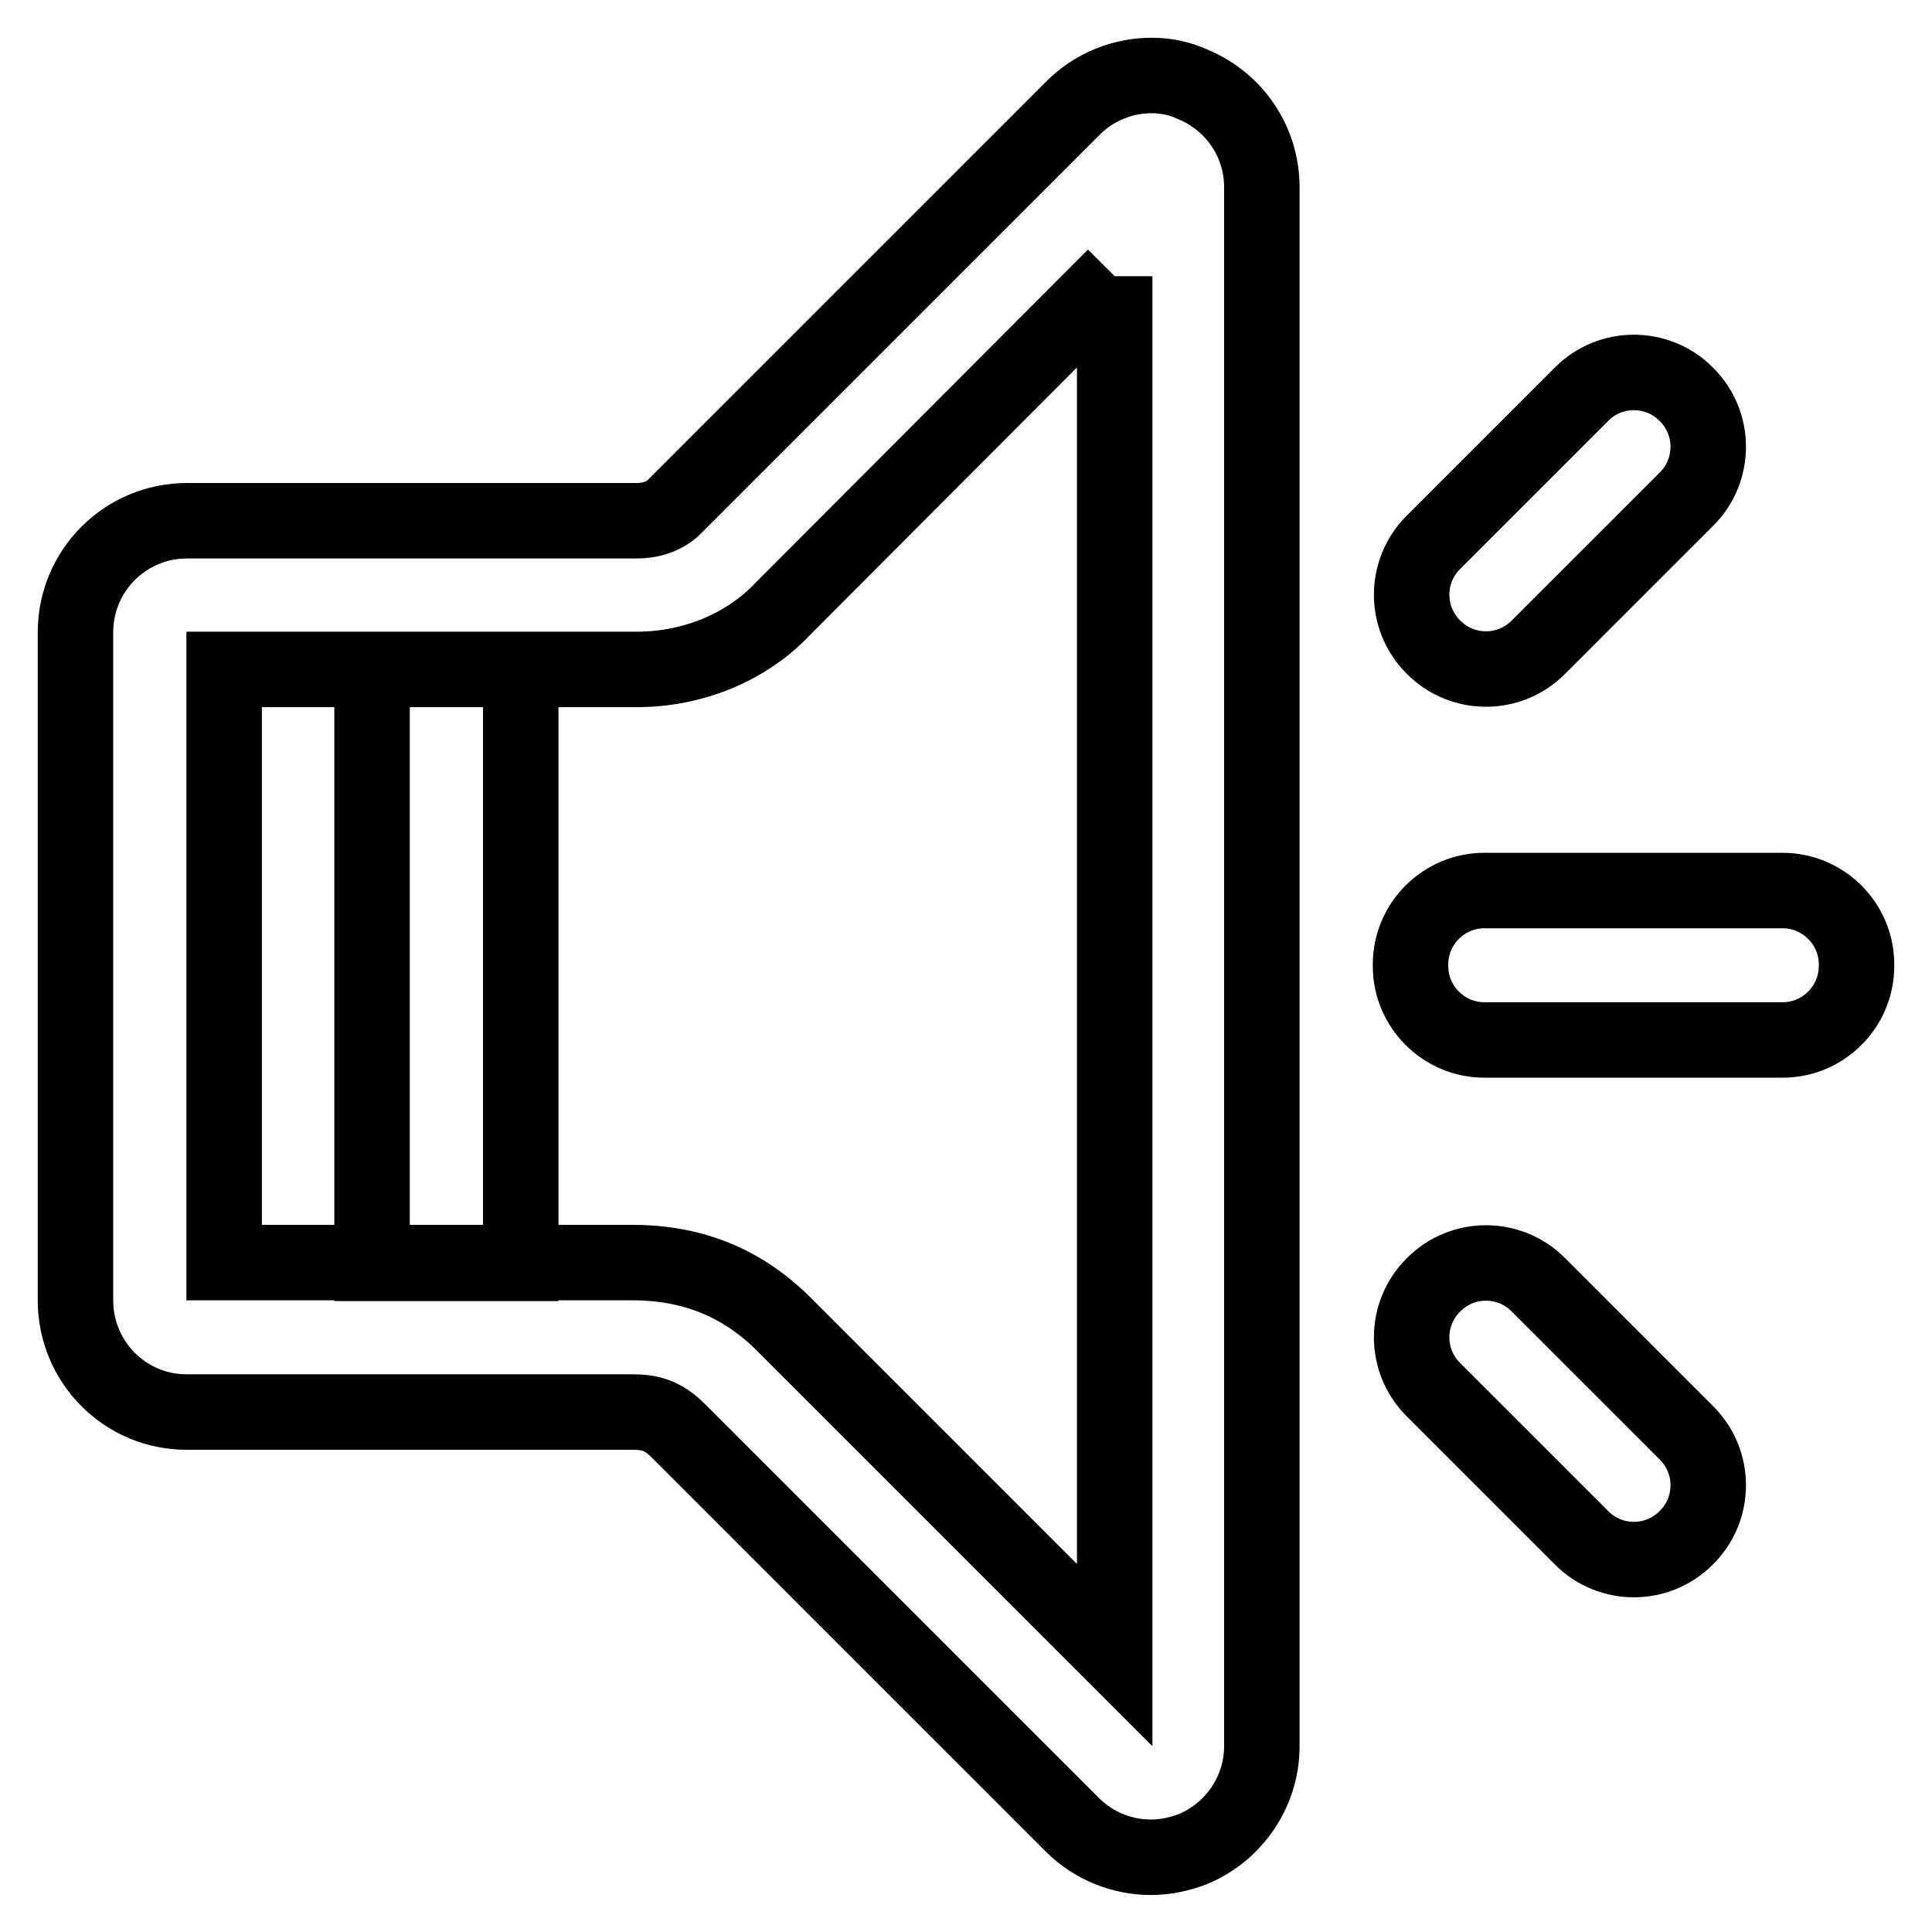
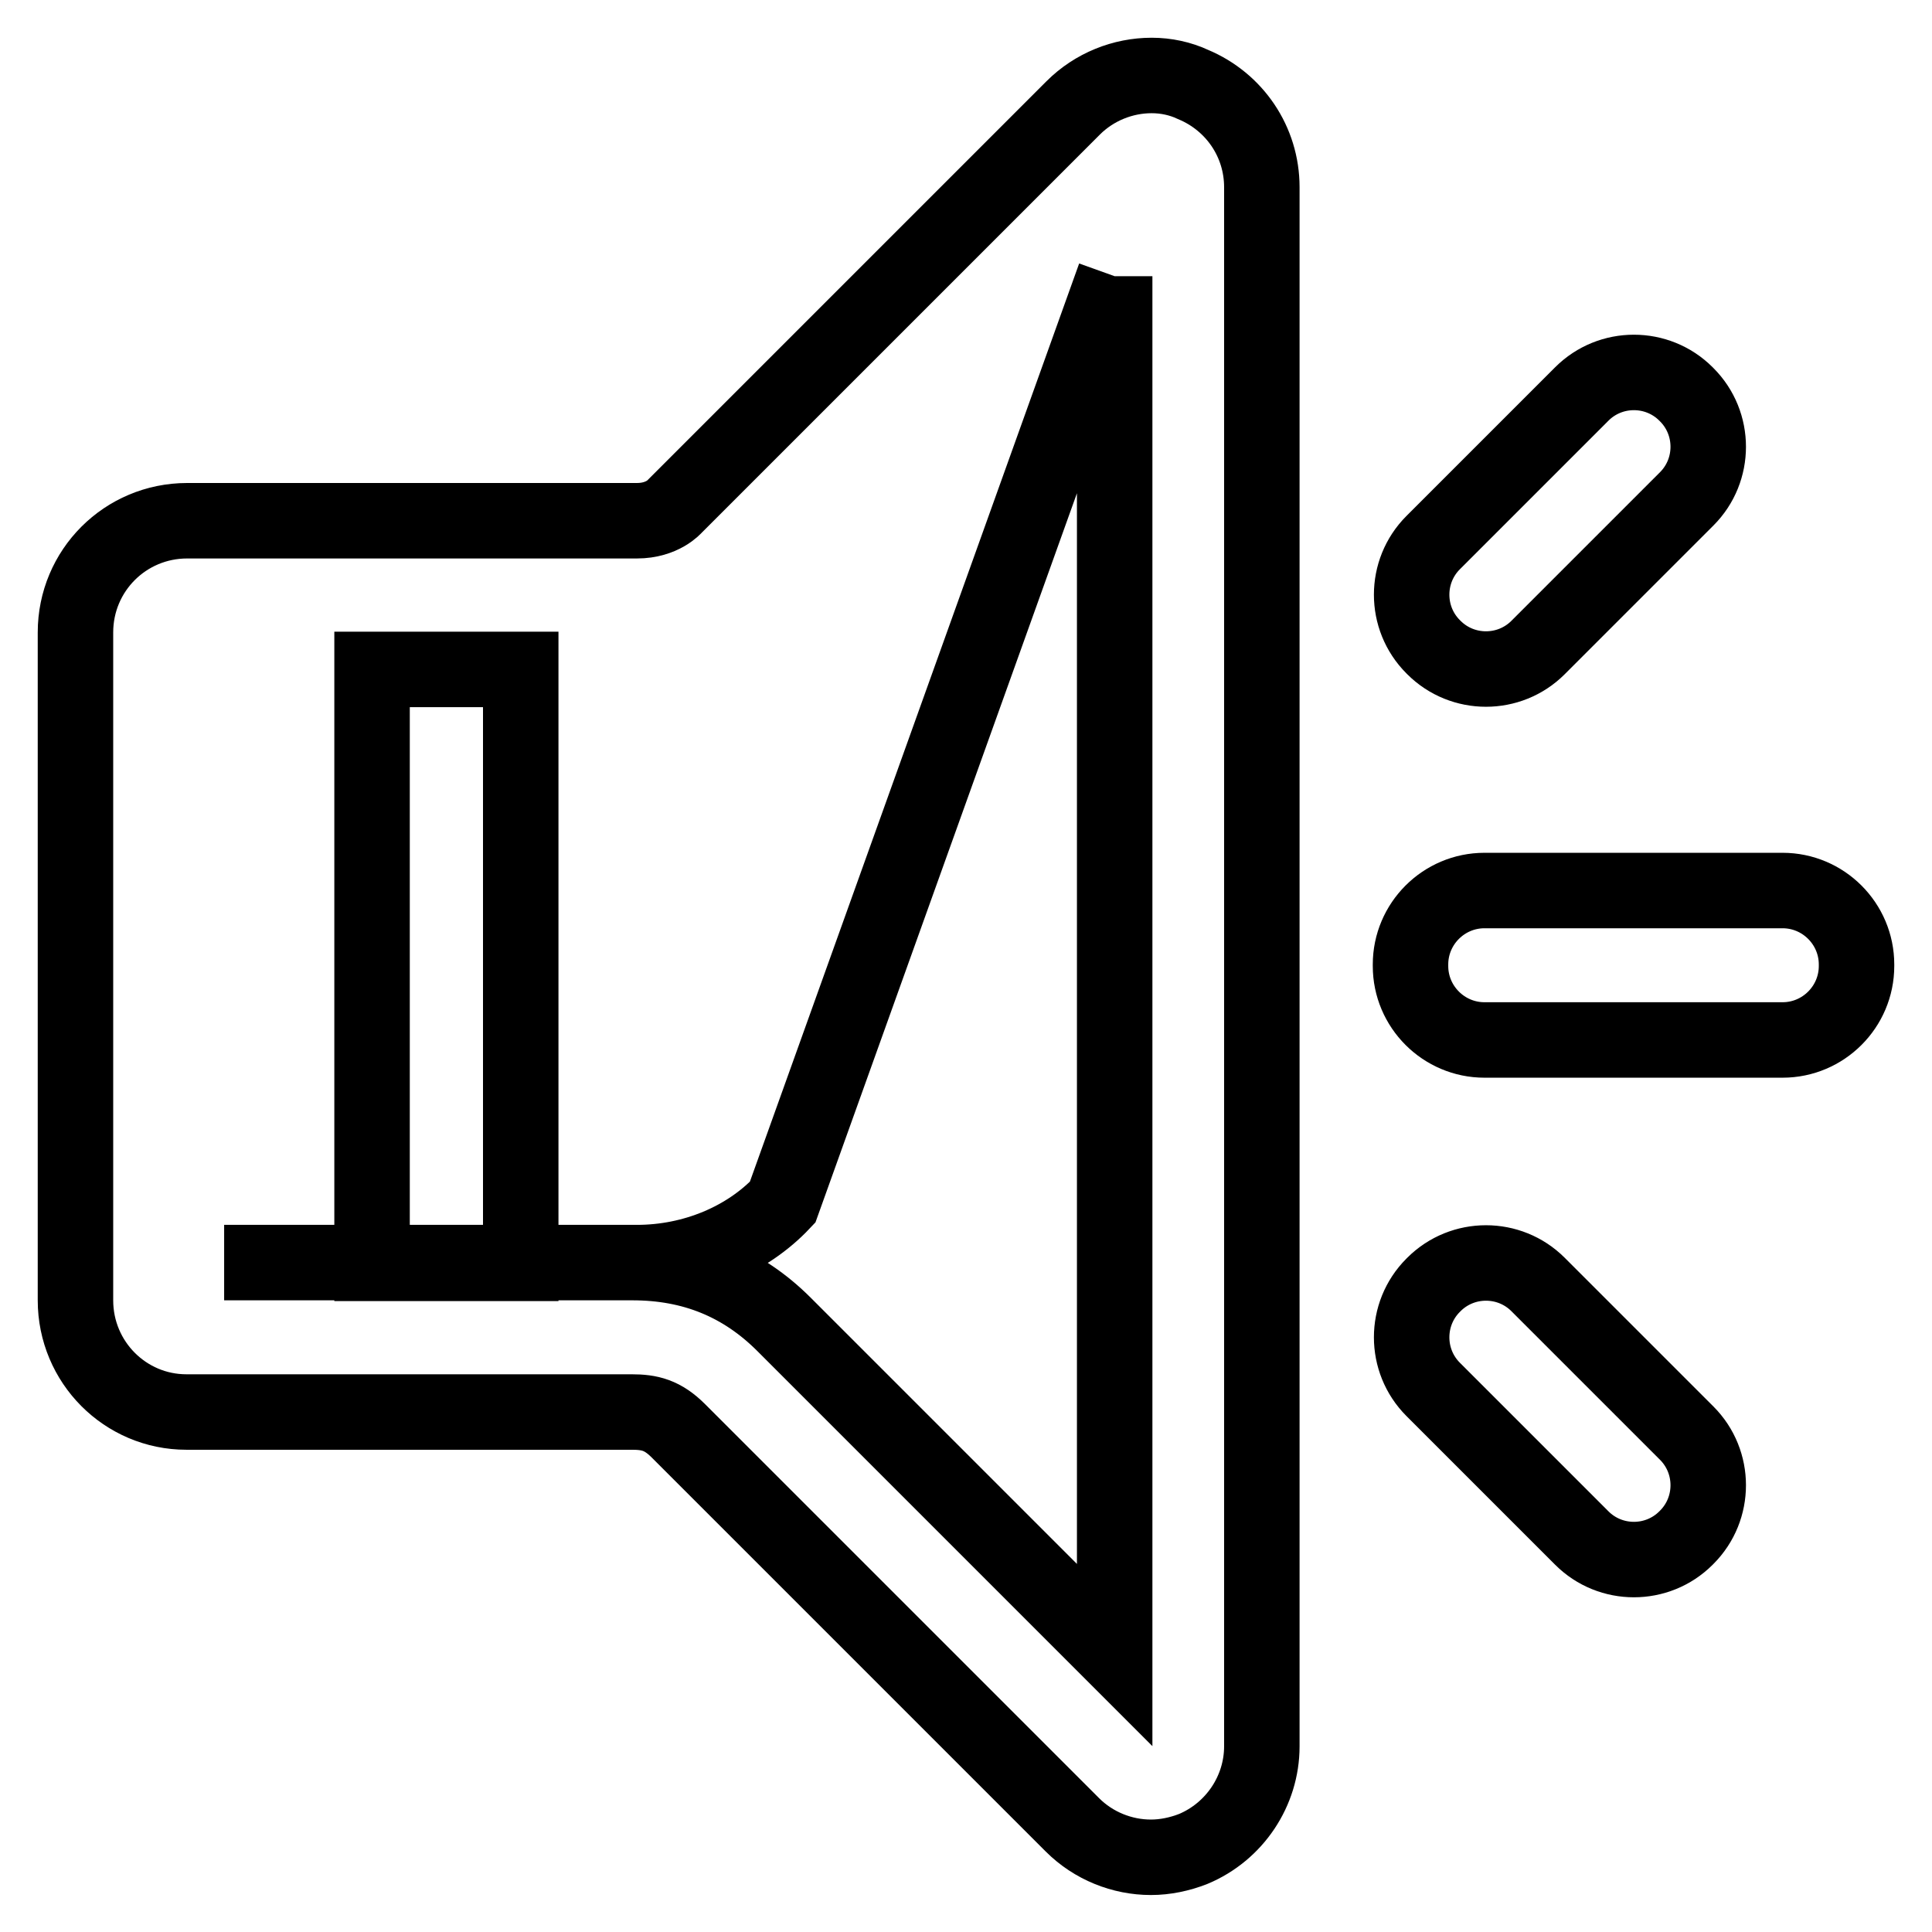
<svg xmlns="http://www.w3.org/2000/svg" version="1.1" x="0px" y="0px" viewBox="0 0 256 256" enable-background="new 0 0 256 256" xml:space="preserve">
  <g>
-     <path stroke-width="10" fill-opacity="0" stroke="#000000" d="M147.7,36.6v182.7c-14.4-14.4-42.3-42.3-43.8-43.8c-5.5-5.5-12.1-8.2-20.1-8.2H29.7V88.7 c13.6,0,51.1,0,54.7,0c7.5,0,14.6-3,19.3-8L147.7,36.6 M152.6,10c-3.8,0-7.6,1.5-10.4,4.3L89.4,67.1c0,0-1.6,1.9-5,1.9 c-4.5,0-59.6,0-59.6,0C16.6,69,10,75.6,10,83.8v88.5c0,8.2,6.6,14.8,14.7,14.8c0,0,56.6,0,59,0c2.4,0,4.1,0.4,6.2,2.5 s52.2,52.2,52.2,52.2c2.8,2.8,6.6,4.3,10.4,4.3c1.9,0,3.8-0.4,5.6-1.1c5.5-2.3,9.1-7.7,9.1-13.6V24.8c0-6-3.6-11.3-9.1-13.6 C156.4,10.4,154.5,10,152.6,10L152.6,10z M49.3,88.7H69v78.7H49.3V88.7z M246,128c0,5.4-4.4,9.8-9.8,9.8h-39.5 c-5.4,0-9.8-4.4-9.8-9.8v-0.2c0-5.4,4.4-9.8,9.8-9.8h39.5c5.4,0,9.8,4.4,9.8,9.8V128z M223.5,52.3c3.8,3.8,3.8,10,0,13.8 l-19.7,19.7c-3.8,3.8-10,3.8-13.8,0l-0.1-0.1c-3.8-3.8-3.8-10,0-13.8l19.7-19.7c3.8-3.8,10-3.8,13.8,0L223.5,52.3z M223.5,203.7 c3.8-3.8,3.8-10,0-13.8l-19.7-19.7c-3.8-3.8-10-3.8-13.8,0l-0.1,0.1c-3.8,3.8-3.8,10,0,13.8l19.7,19.7c3.8,3.8,10,3.8,13.8,0 L223.5,203.7z" />
+     <path stroke-width="10" fill-opacity="0" stroke="#000000" d="M147.7,36.6v182.7c-14.4-14.4-42.3-42.3-43.8-43.8c-5.5-5.5-12.1-8.2-20.1-8.2H29.7c13.6,0,51.1,0,54.7,0c7.5,0,14.6-3,19.3-8L147.7,36.6 M152.6,10c-3.8,0-7.6,1.5-10.4,4.3L89.4,67.1c0,0-1.6,1.9-5,1.9 c-4.5,0-59.6,0-59.6,0C16.6,69,10,75.6,10,83.8v88.5c0,8.2,6.6,14.8,14.7,14.8c0,0,56.6,0,59,0c2.4,0,4.1,0.4,6.2,2.5 s52.2,52.2,52.2,52.2c2.8,2.8,6.6,4.3,10.4,4.3c1.9,0,3.8-0.4,5.6-1.1c5.5-2.3,9.1-7.7,9.1-13.6V24.8c0-6-3.6-11.3-9.1-13.6 C156.4,10.4,154.5,10,152.6,10L152.6,10z M49.3,88.7H69v78.7H49.3V88.7z M246,128c0,5.4-4.4,9.8-9.8,9.8h-39.5 c-5.4,0-9.8-4.4-9.8-9.8v-0.2c0-5.4,4.4-9.8,9.8-9.8h39.5c5.4,0,9.8,4.4,9.8,9.8V128z M223.5,52.3c3.8,3.8,3.8,10,0,13.8 l-19.7,19.7c-3.8,3.8-10,3.8-13.8,0l-0.1-0.1c-3.8-3.8-3.8-10,0-13.8l19.7-19.7c3.8-3.8,10-3.8,13.8,0L223.5,52.3z M223.5,203.7 c3.8-3.8,3.8-10,0-13.8l-19.7-19.7c-3.8-3.8-10-3.8-13.8,0l-0.1,0.1c-3.8,3.8-3.8,10,0,13.8l19.7,19.7c3.8,3.8,10,3.8,13.8,0 L223.5,203.7z" />
  </g>
</svg>